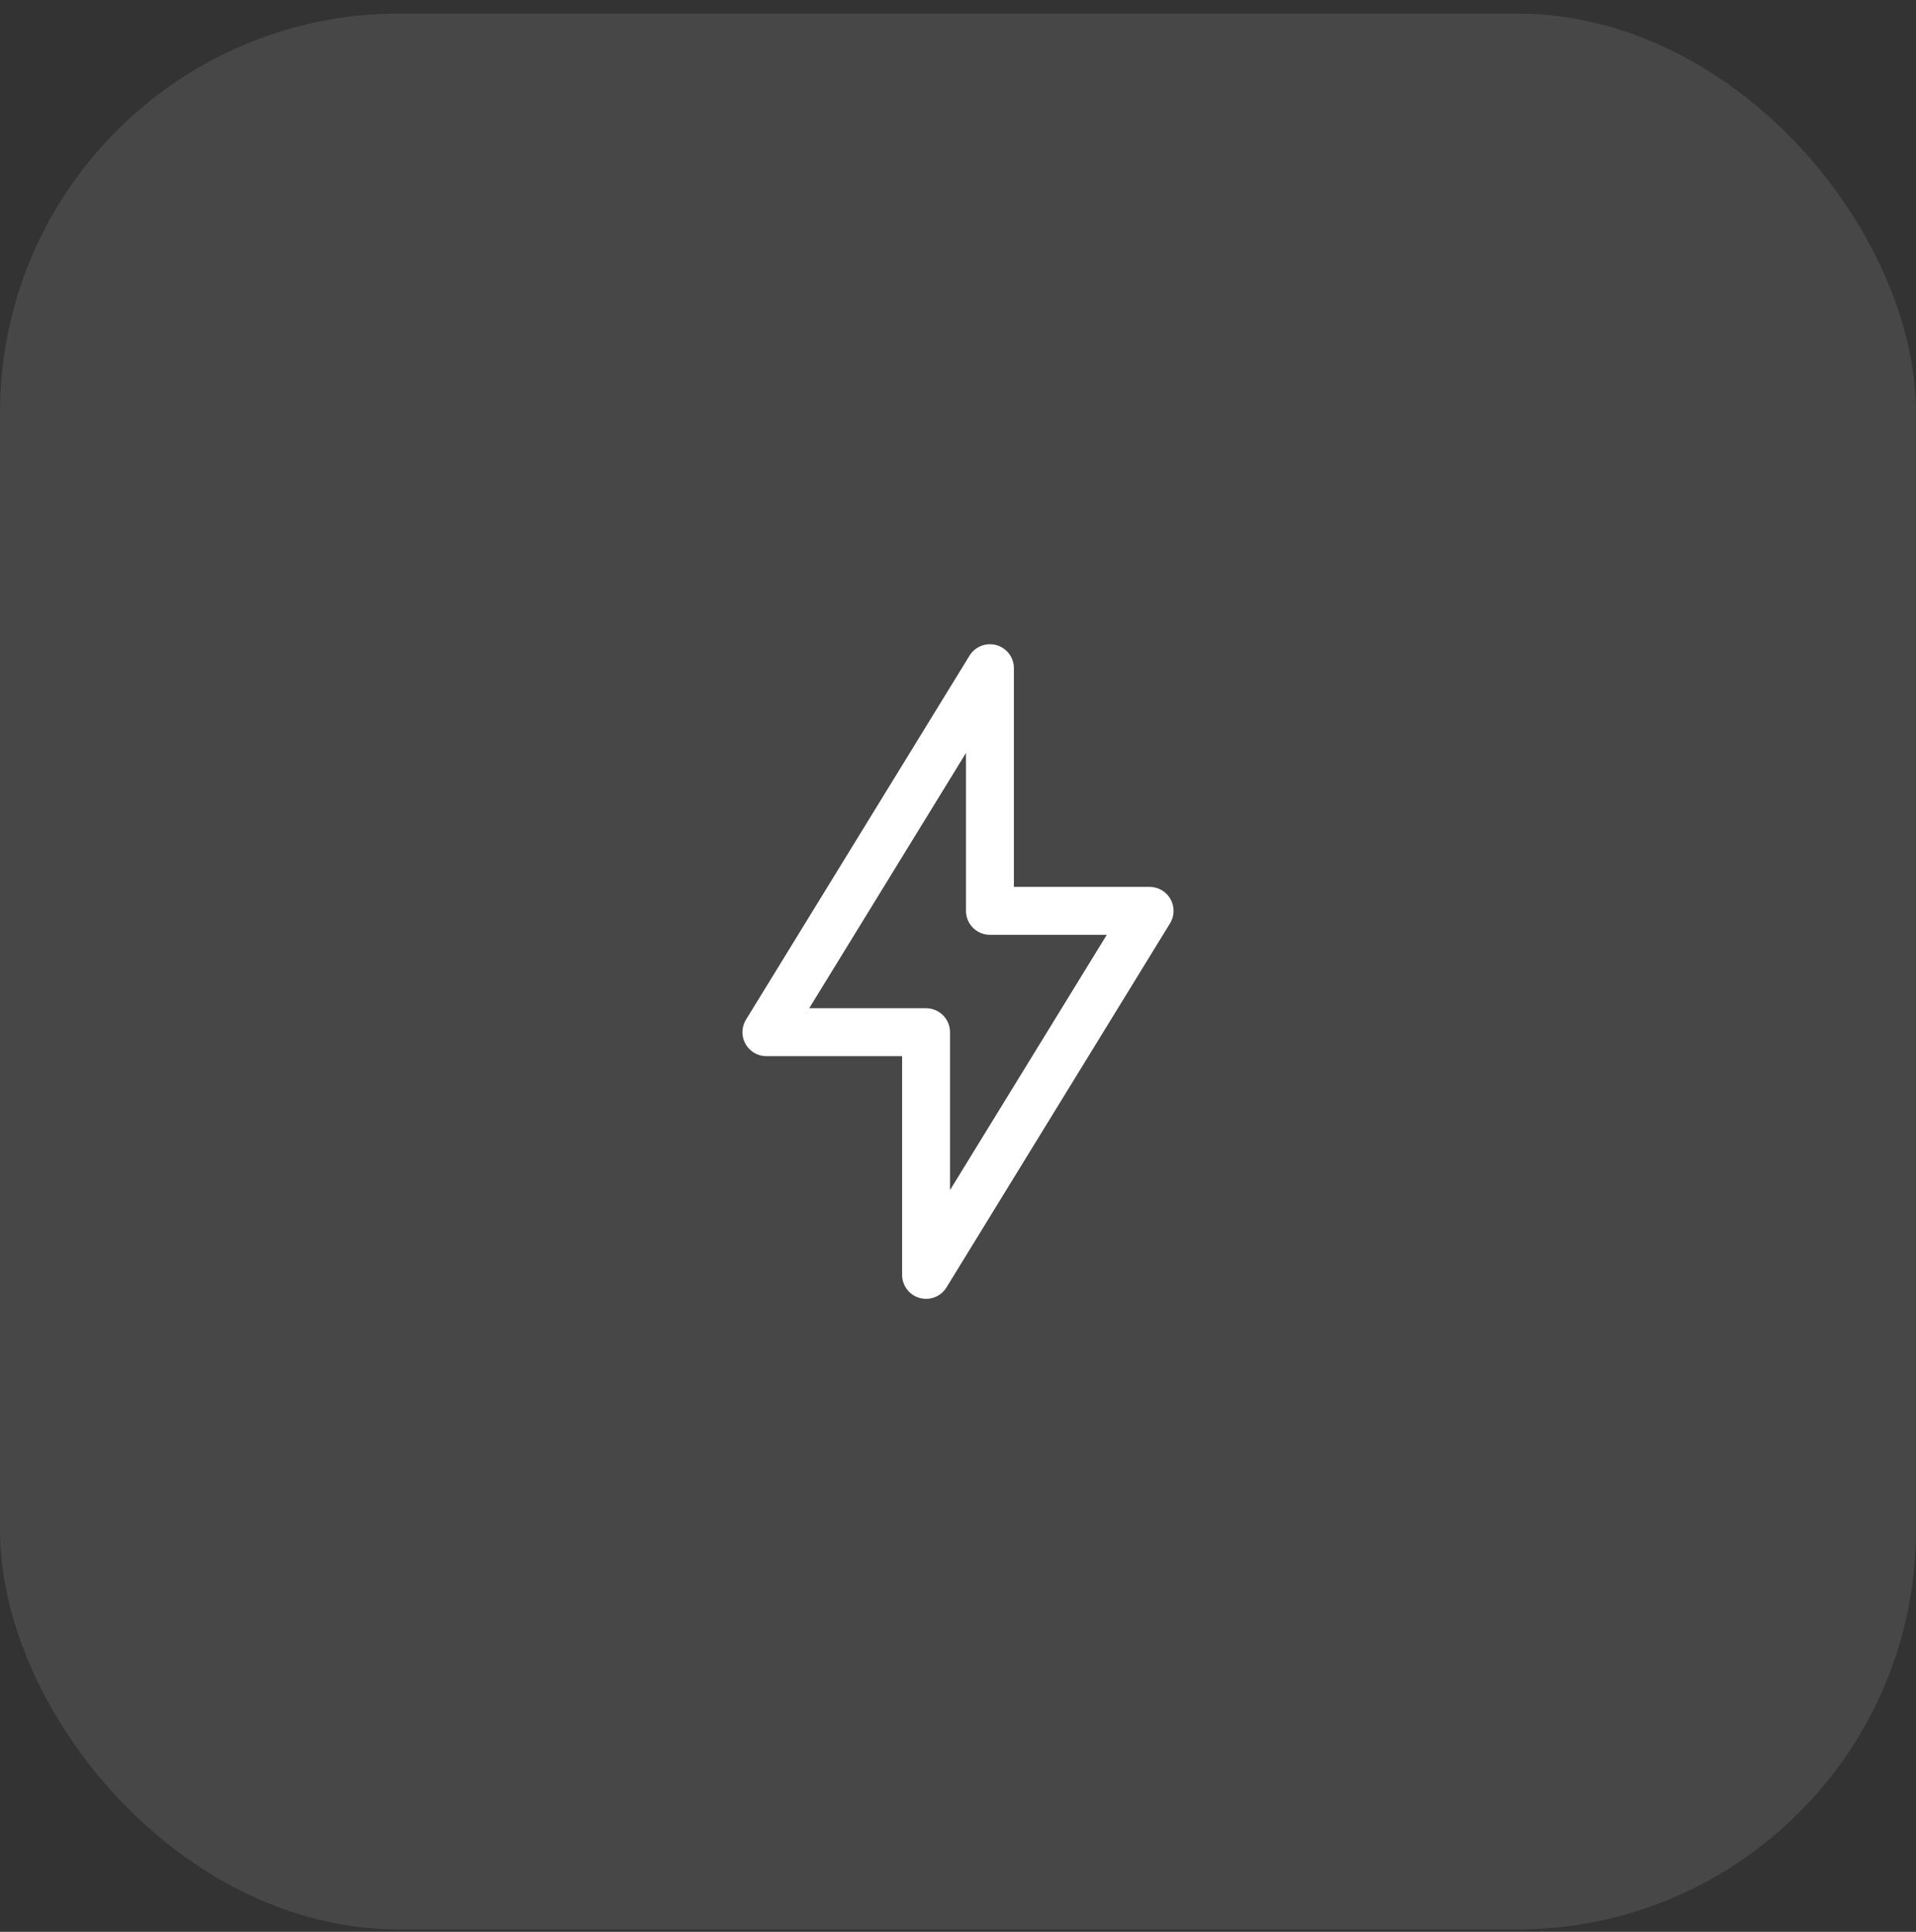
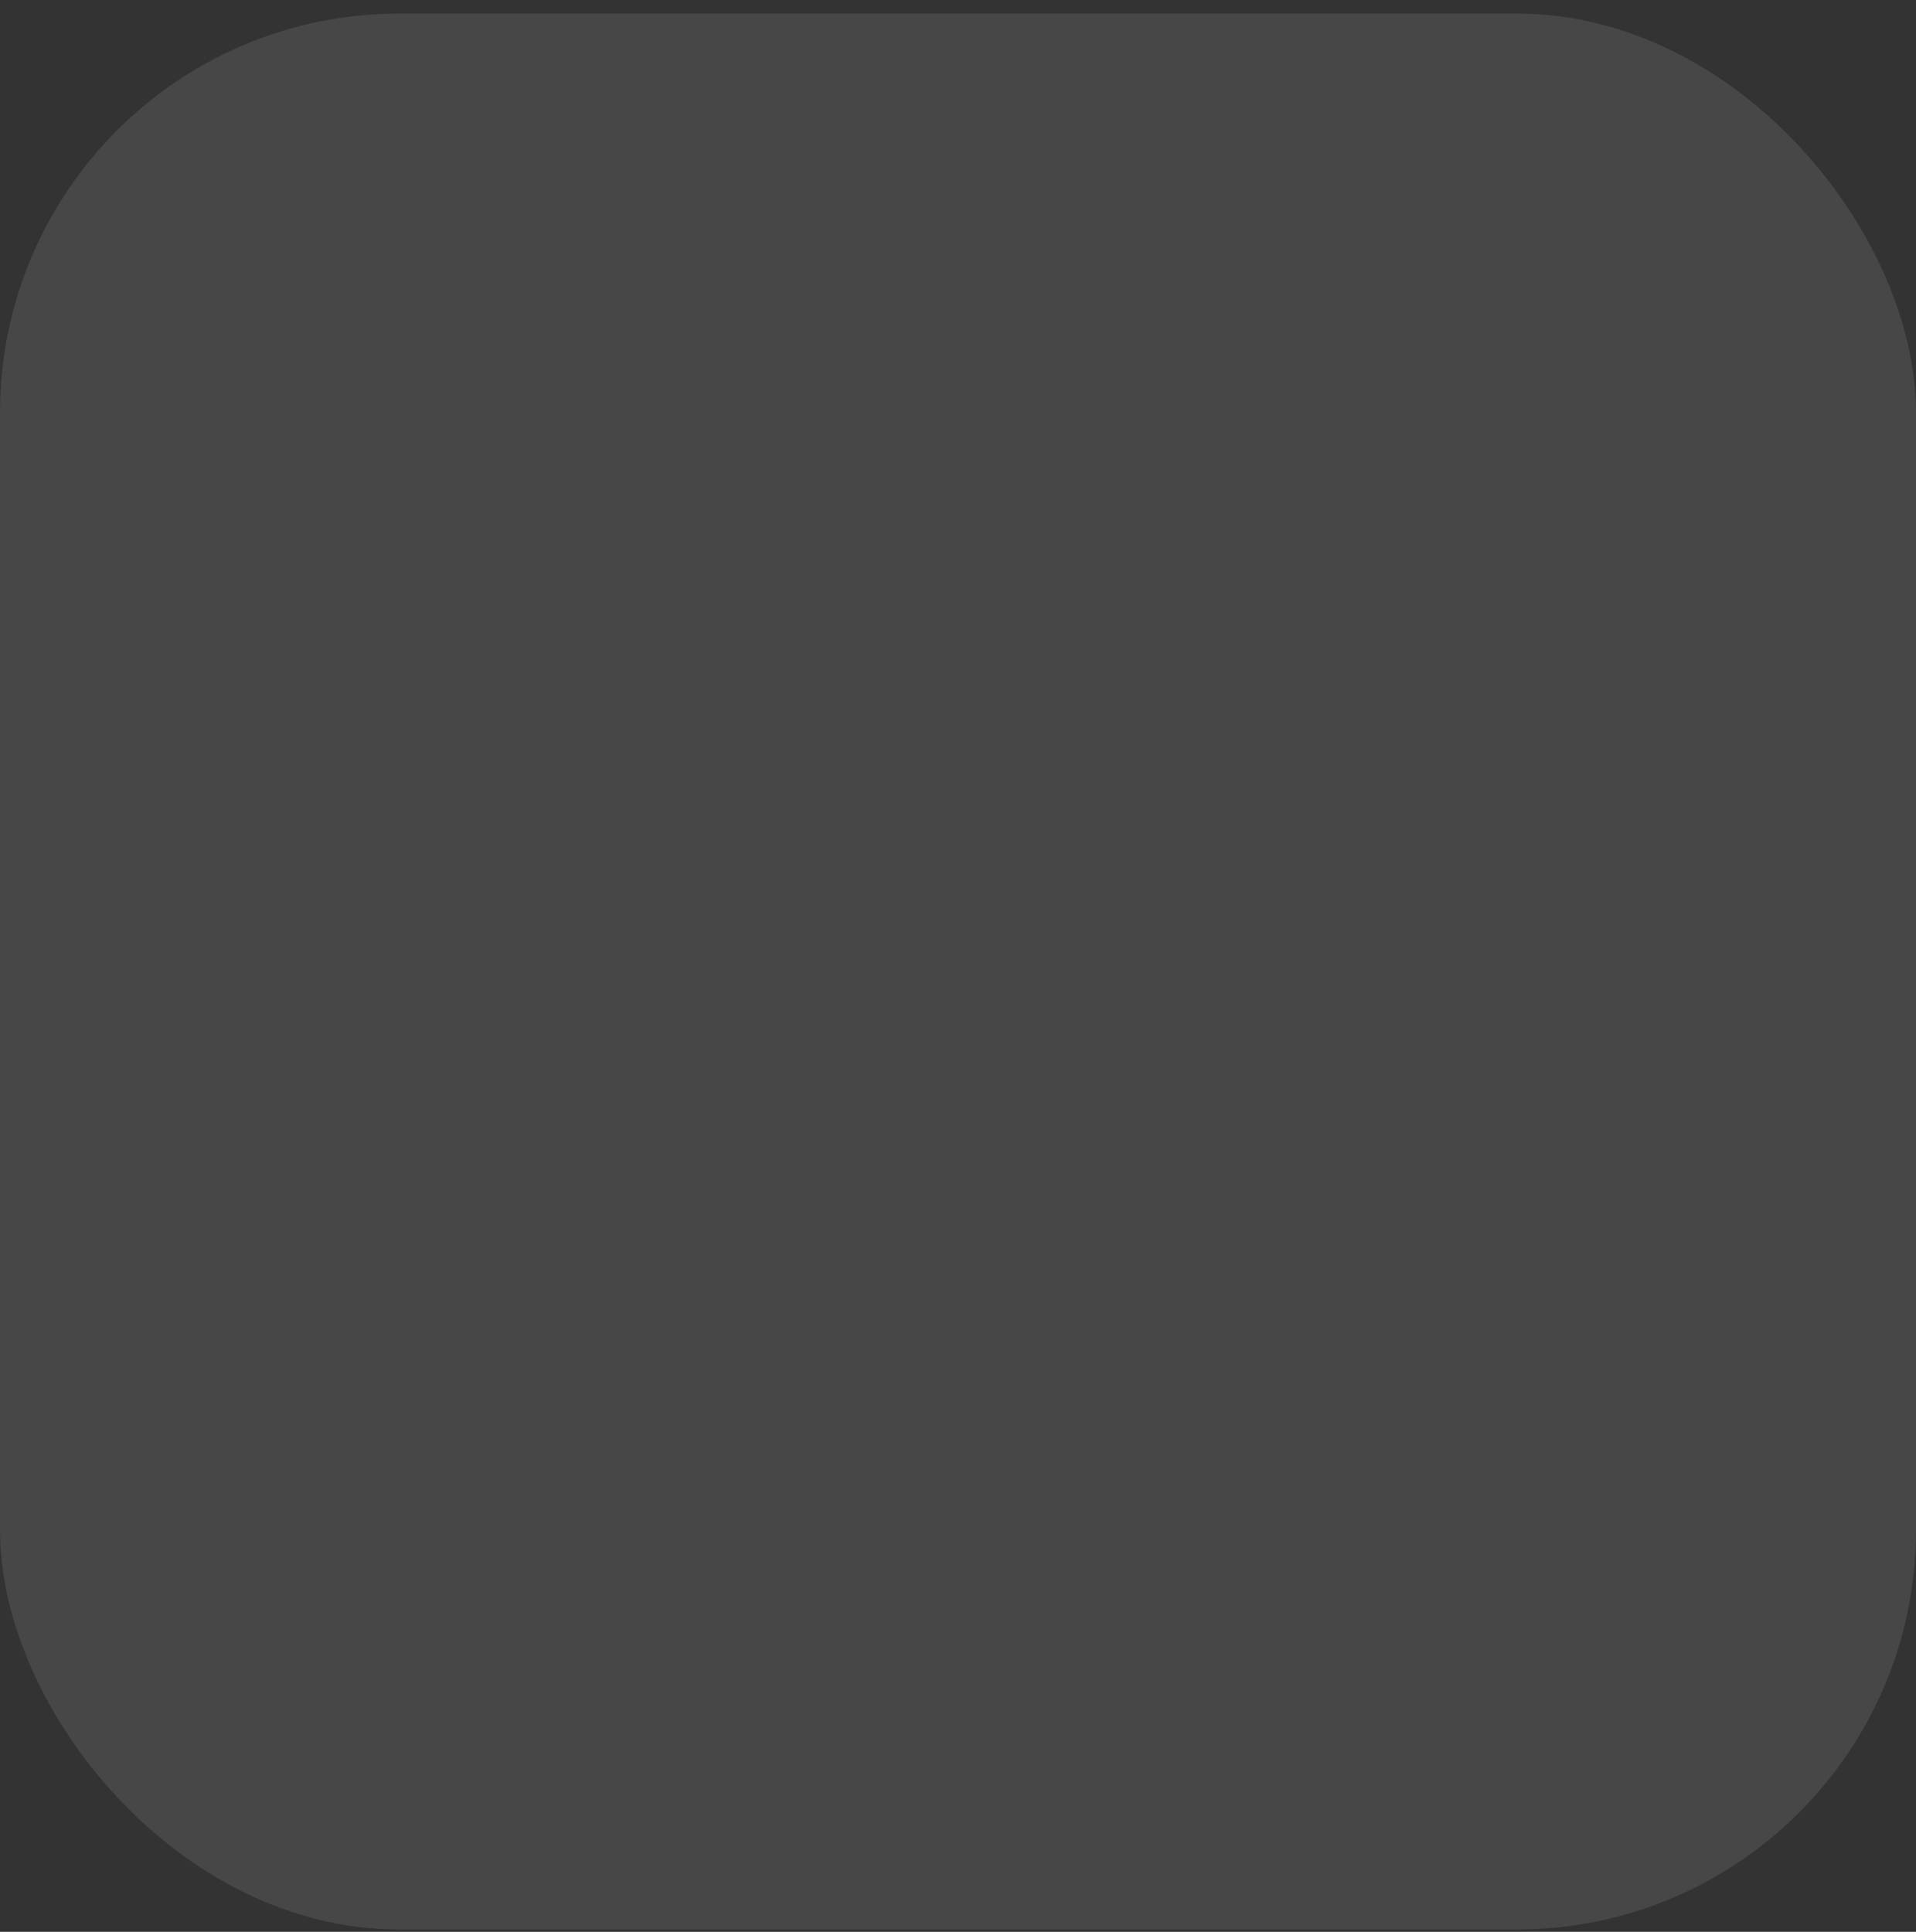
<svg xmlns="http://www.w3.org/2000/svg" width="120" height="121" viewBox="0 0 120 121" fill="none">
  <rect x="0" y="0" width="120" height="121" fill="#333333" stroke="none" />
  <rect y="0.85" width="120" height="120" rx="25" fill="white" fill-opacity="0.1" />
-   <path d="M48 64.65L62 41.85V57.05H72L58 79.85V64.65H48Z" stroke="white" stroke-width="3" stroke-linejoin="round" />
</svg>